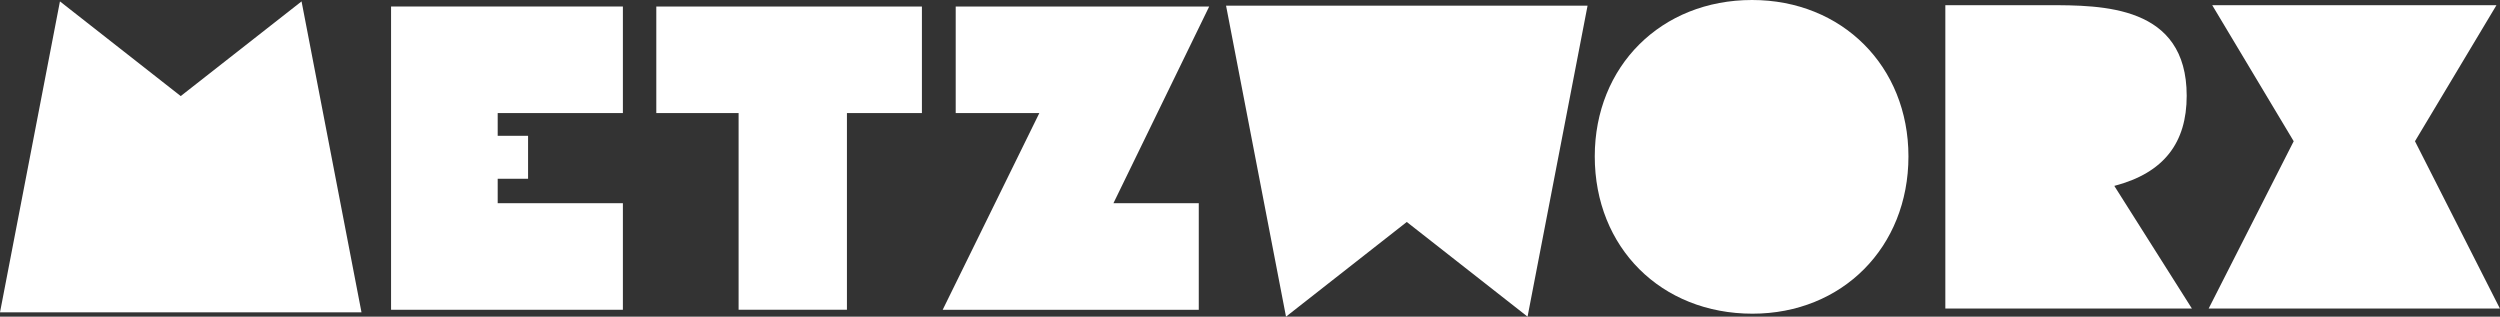
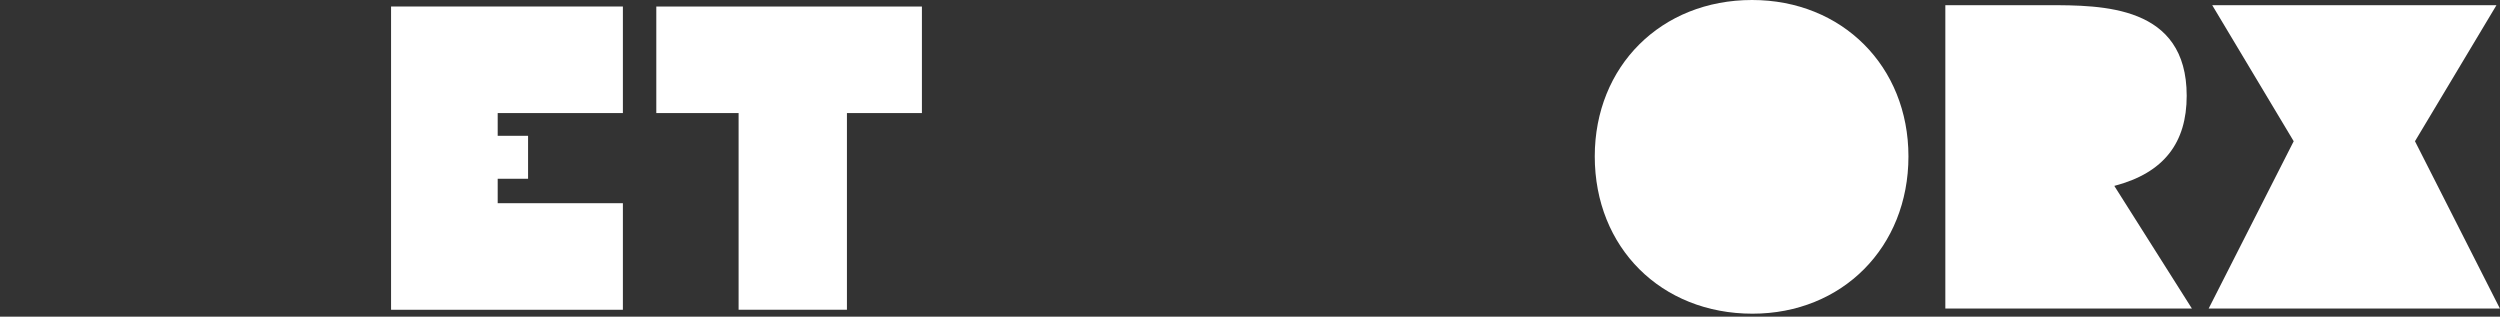
<svg xmlns="http://www.w3.org/2000/svg" version="1.1" id="Laag_1" x="0px" y="0px" viewBox="0 0 395.78 50.13" style="enable-background:new 0 0 395.78 50.13;" xml:space="preserve">
  <rect x="0" y="0" width="395.78" height="50.13" fill="#333333" stroke="none" />
  <style type="text/css">
	.st0{fill:#FFFFFF;}
</style>
  <g>
-     <path class="st0" d="M9.49,0.22l19.12,14.99L47.74,0.22l9.49,49.23H0L9.49,0.22z" />
-     <path class="st0" d="M241.83,50.13l-19.12-14.99l-19.12,14.99L194.1,0.9h57.23L241.83,50.13z" />
    <path class="st0" d="M61.91,1.03h36.7V17.9H78.79v3.6h4.81v6.8h-4.81v3.87h19.82v16.87h-36.7V1.03z" />
    <path class="st0" d="M103.9,1.03h42.05V17.9h-11.87v31.14h-17.15V17.9H103.9V1.03z" />
-     <path class="st0" d="M164.54,17.9H151.3V1.03h40.13l-15.16,31.14h13.51v16.87h-40.54L164.54,17.9z" />
    <path class="st0" d="M252.47,24.76c0-14.27,10.5-24.76,24.9-24.76c14.27,0,24.76,10.5,24.76,24.76c0,14.4-10.5,24.9-24.69,24.9   C262.96,49.66,252.47,39.17,252.47,24.76z" />
    <path class="st0" d="M307.97,0.82h16.19c8.71,0,22.02,0,22.02,14.34c0,7.41-3.57,12.21-11.46,14.27L347,48.84h-39.03V0.82z" />
    <path class="st0" d="M363.12,22.36l-12.9-21.54h45l-12.9,21.54l13.44,26.48h-46.1L363.12,22.36z" />
  </g>
</svg>